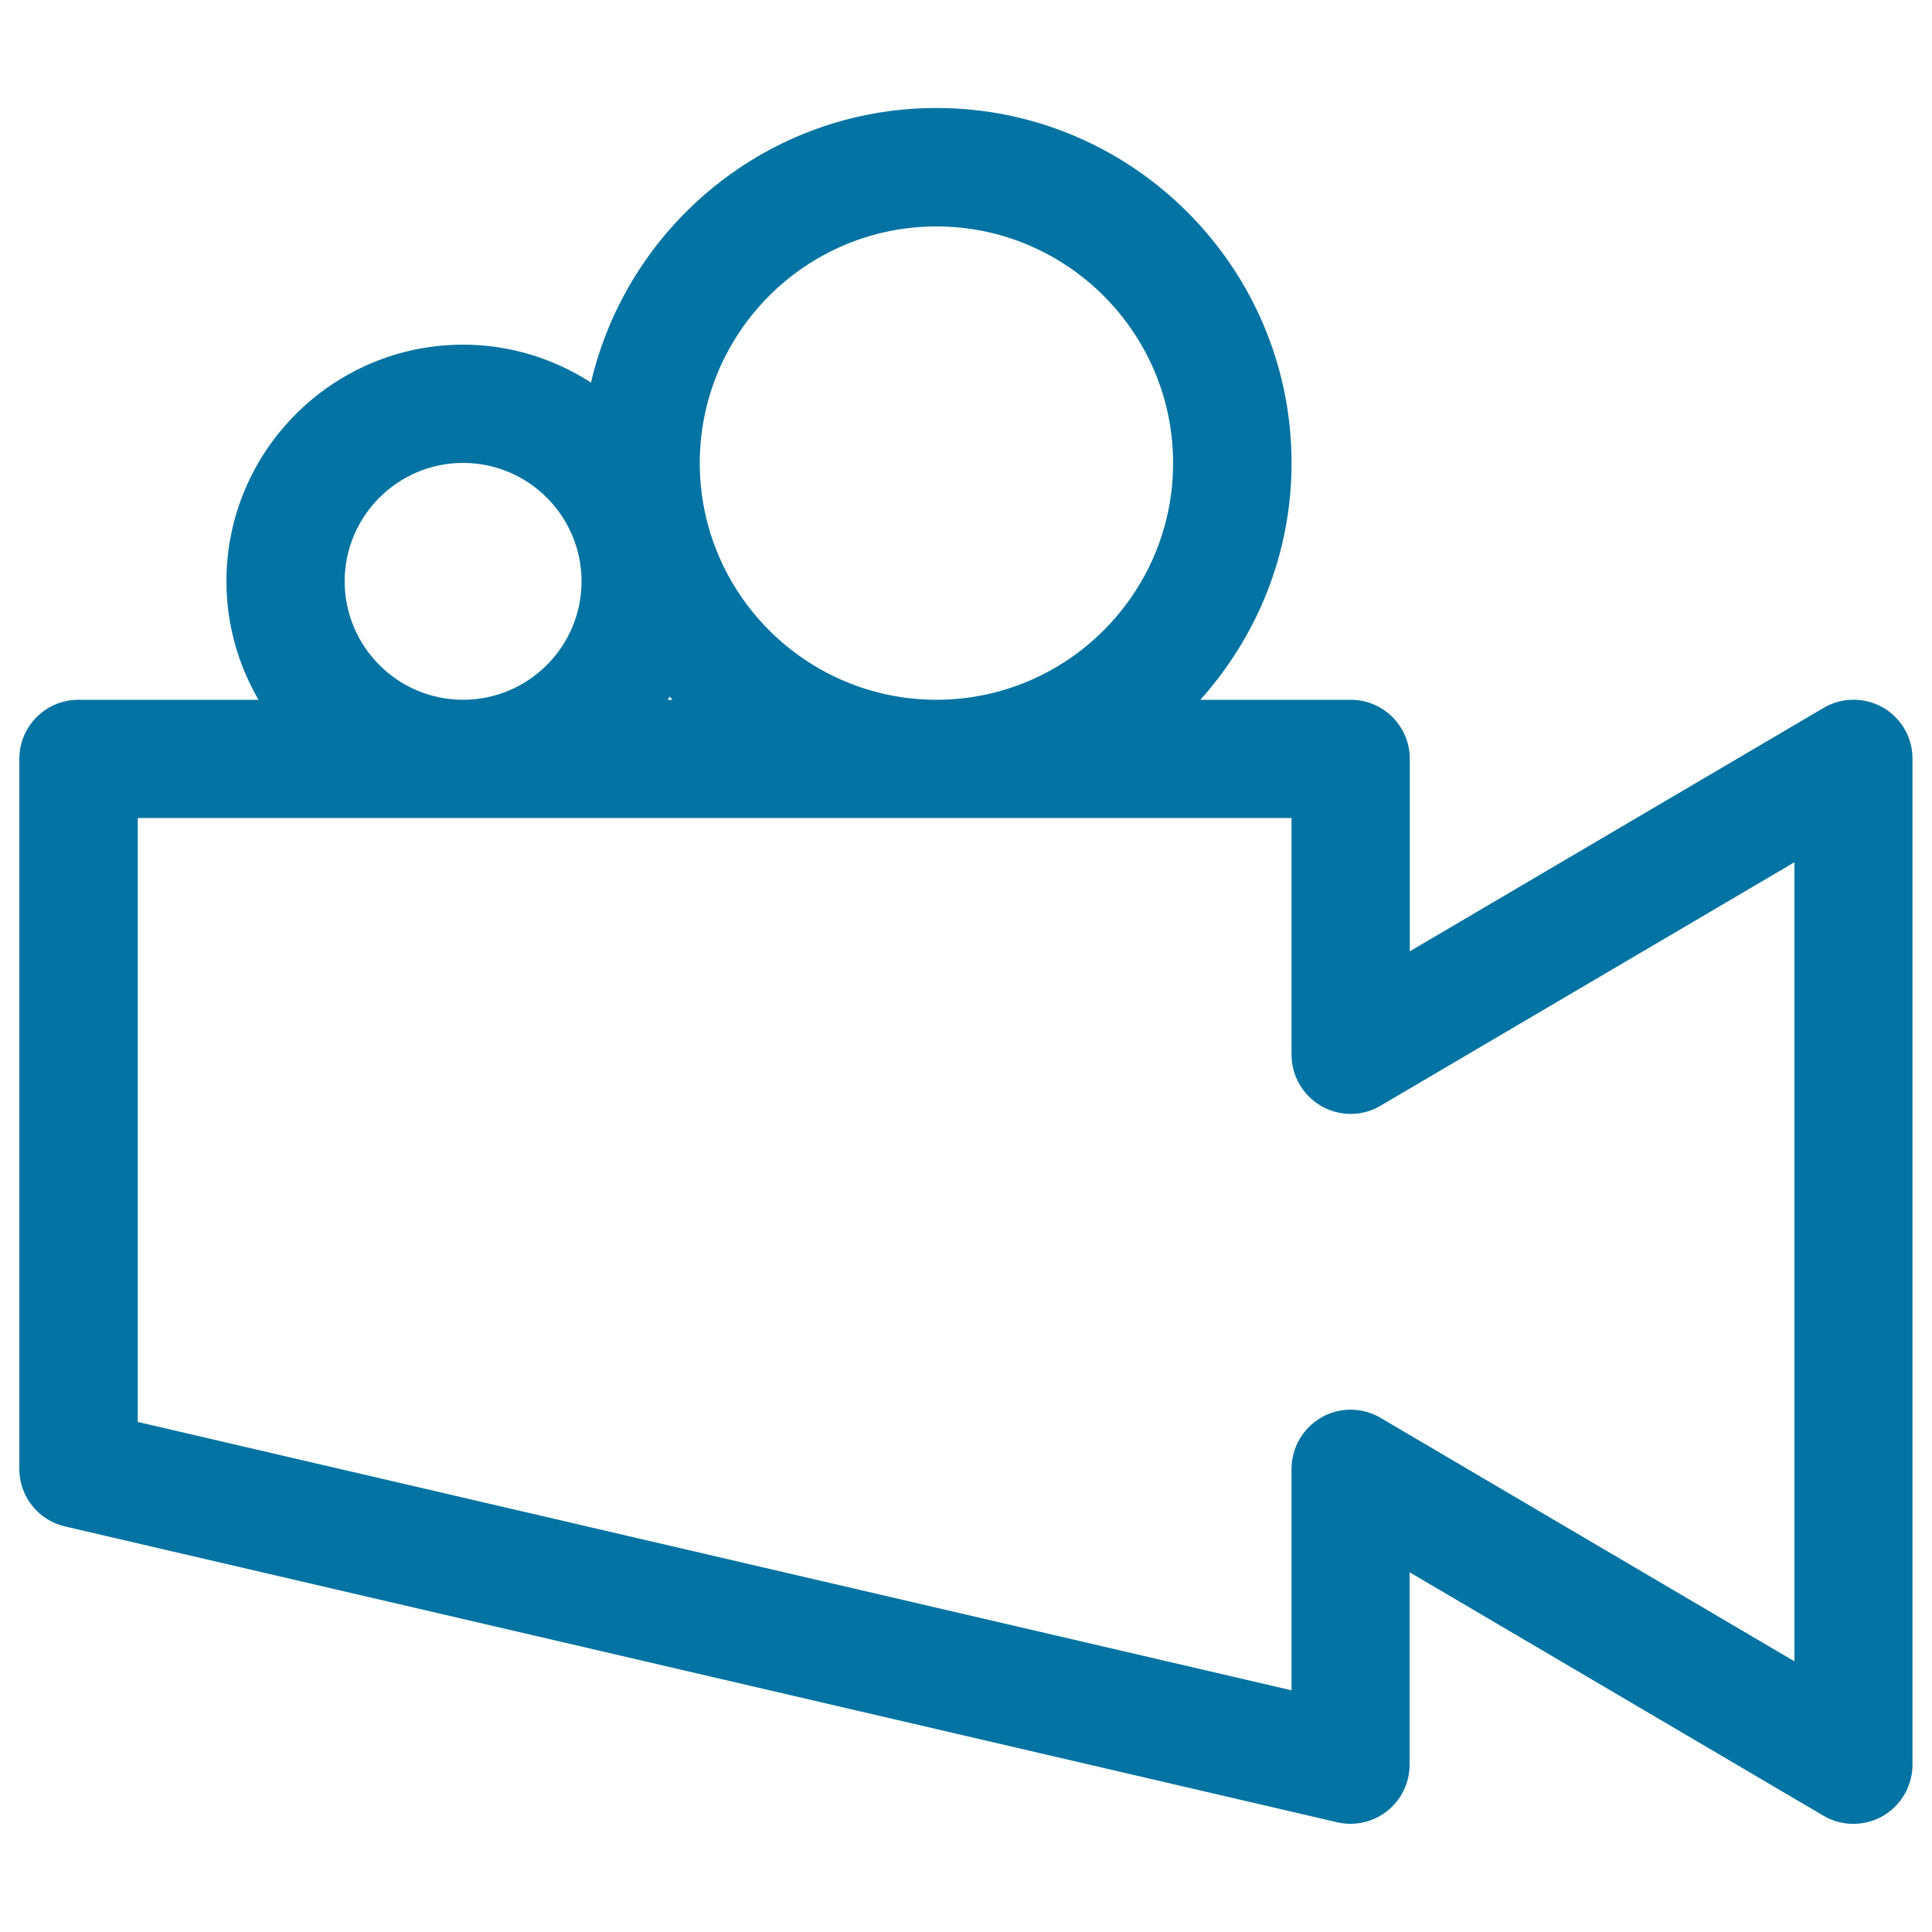
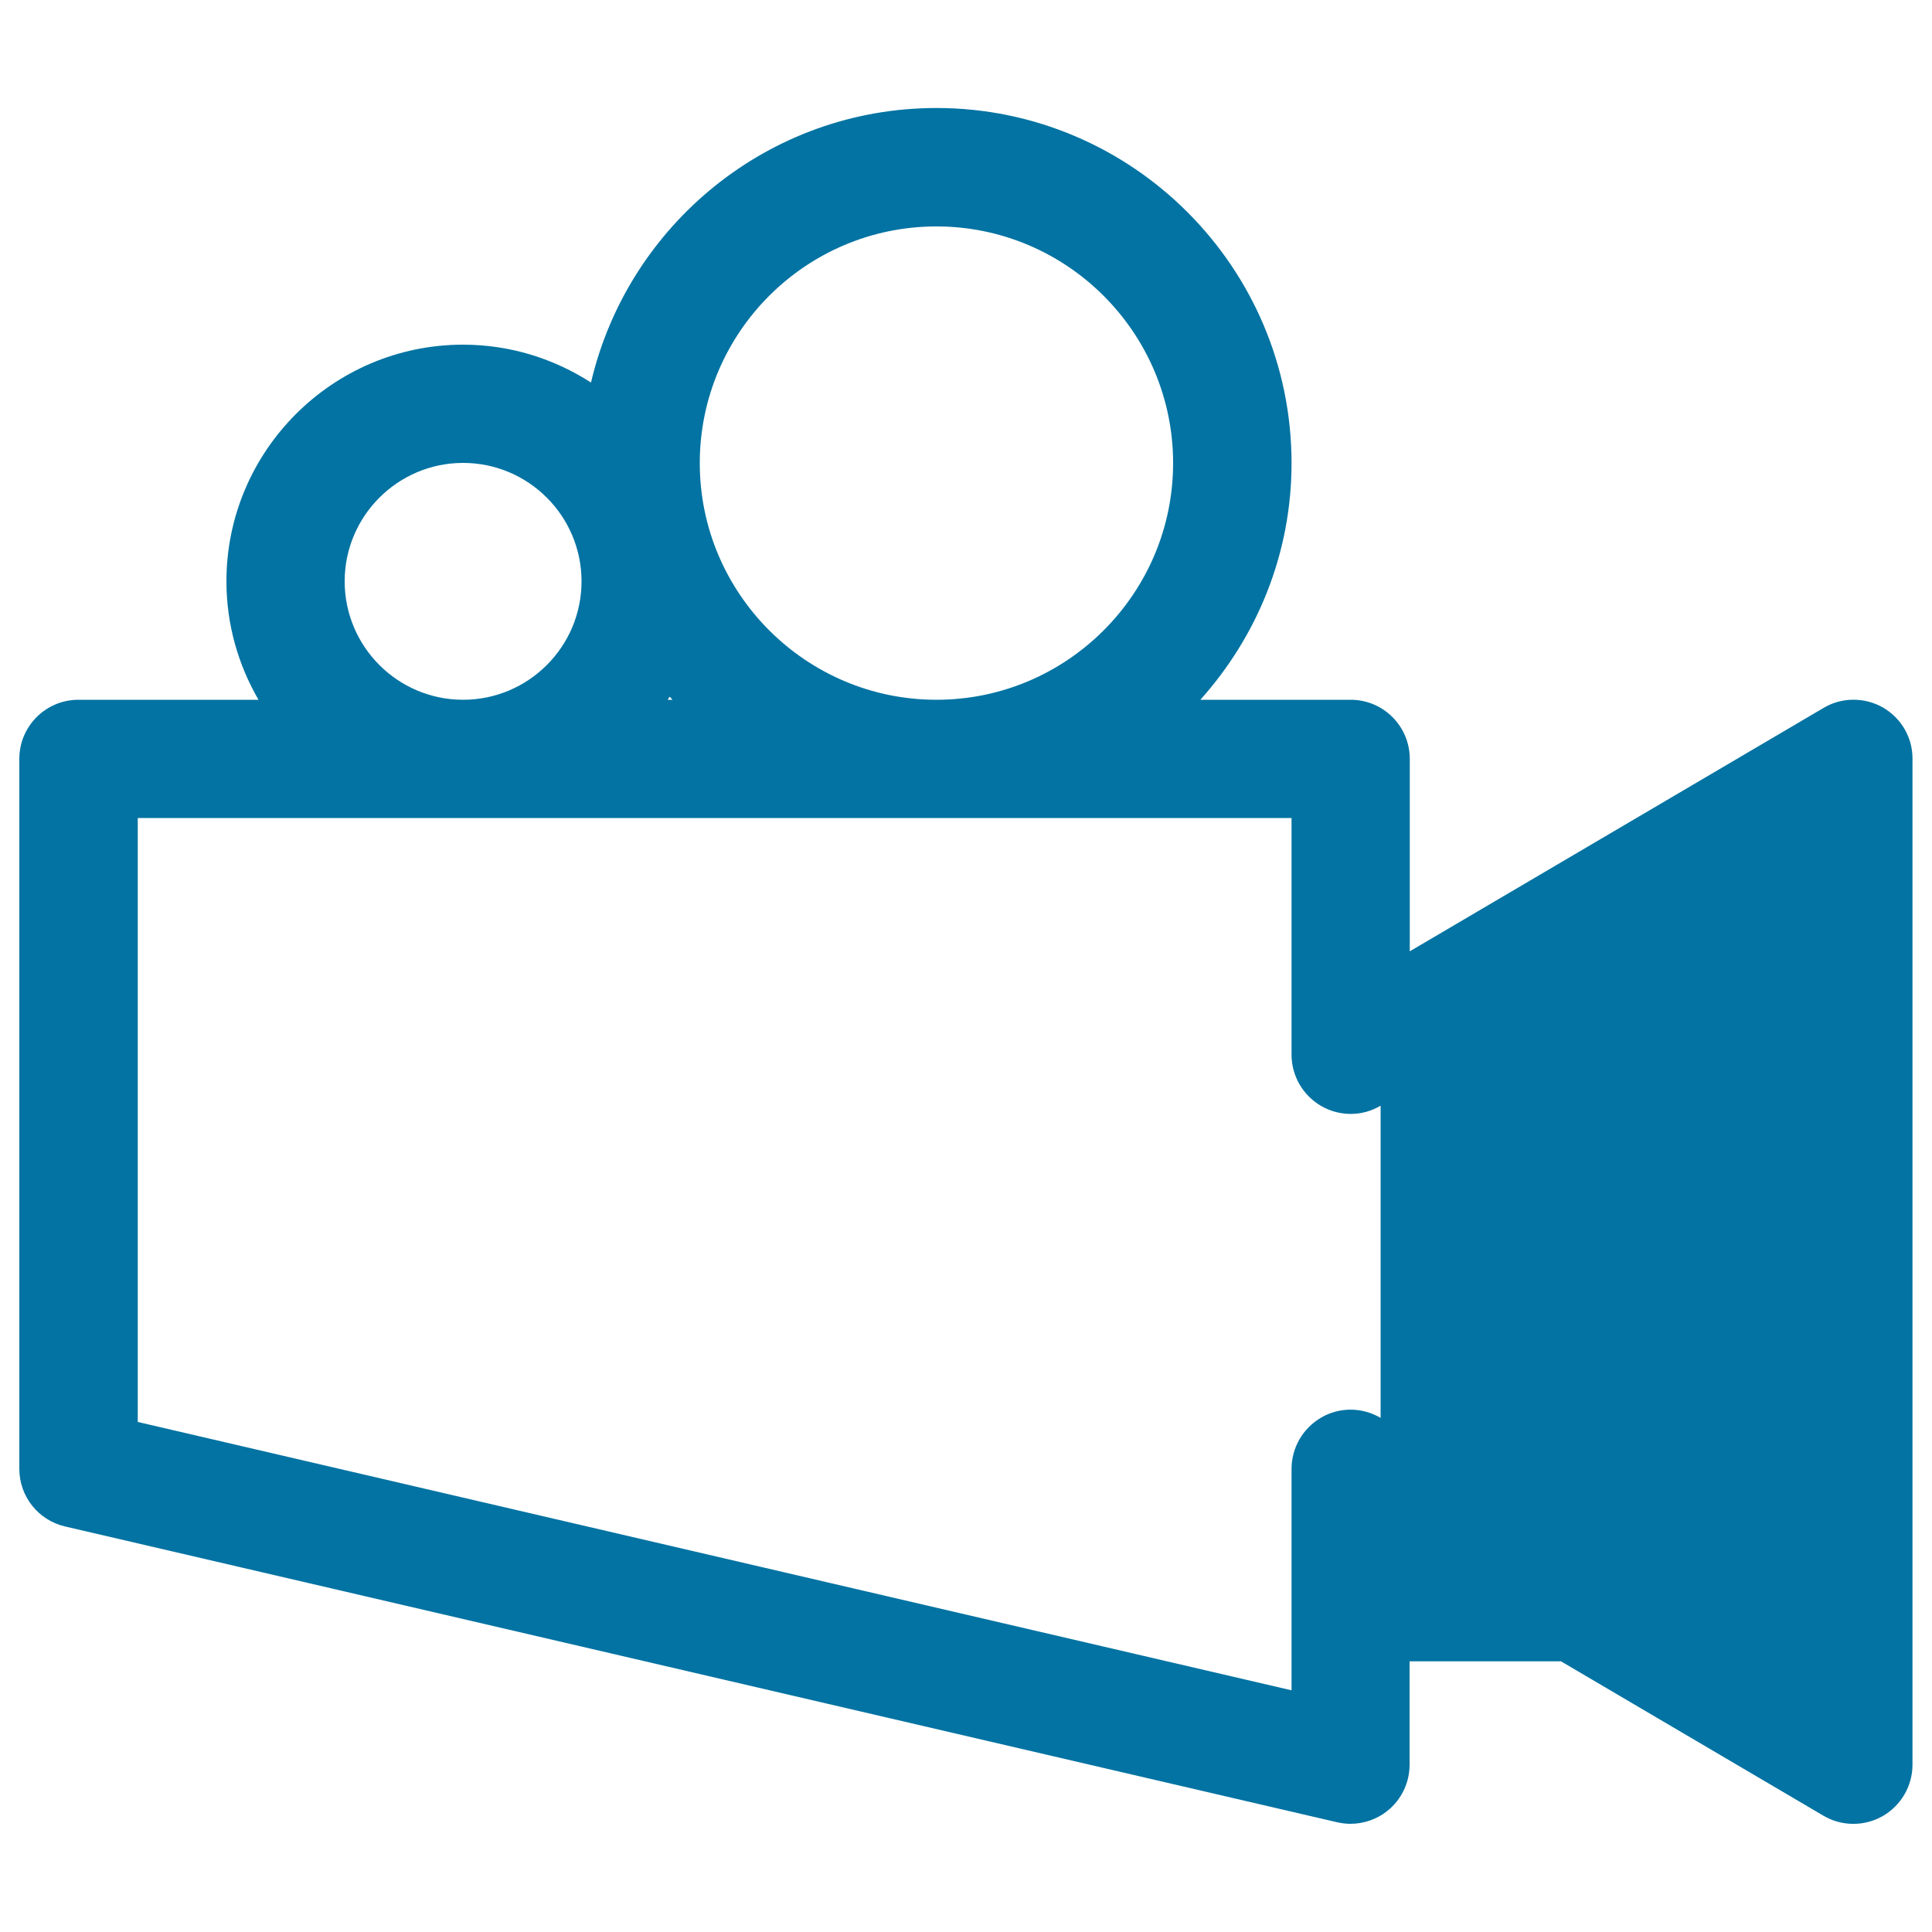
<svg xmlns="http://www.w3.org/2000/svg" viewBox="0 0 1000 1000" style="fill:#0273a2">
  <title>Old Video Cam SVG icon</title>
-   <path d="M974.6,366.2c-9.5-5.4-21.3-5.4-30.7,0.2l-214.2,126v-99.6c0-16.9-13.7-30.6-30.6-30.6h-77.8c29.2-32.6,47.2-75.4,47.2-122.5c0-101.3-82.4-183.8-183.8-183.8c-87,0-159.8,60.8-178.8,142.1c-19.1-12.3-41.8-19.6-66.2-19.6c-67.5,0-122.5,55-122.5,122.5c0,22.3,6.1,43.2,16.6,61.3H40.6c-16.9,0-30.6,13.7-30.6,30.6v367.5c0,14.2,9.8,26.6,23.7,29.8l658.4,153.1c2.3,0.5,4.6,0.8,6.9,0.8c6.8,0,13.6-2.3,19-6.6c7.3-5.8,11.6-14.6,11.6-24v-99.6l214.2,126c9.5,5.6,21.2,5.6,30.7,0.2c9.5-5.5,15.4-15.6,15.4-26.6V392.8C990,381.8,984.1,371.7,974.6,366.2z M484.7,117.2c67.5,0,122.5,55,122.5,122.5s-55,122.5-122.5,122.5c-67.5,0-122.5-55-122.5-122.5S417.1,117.2,484.7,117.2z M348.1,362.2h-2.5c0.3-0.6,0.7-1.1,1-1.6C347.1,361.1,347.6,361.6,348.1,362.2z M178.4,300.9c0-33.8,27.5-61.3,61.3-61.3s61.3,27.5,61.3,61.3s-27.5,61.3-61.3,61.3S178.4,334.7,178.4,300.9z M928.8,859.9l-214.2-126c-9.5-5.6-21.2-5.7-30.7-0.2c-9.5,5.5-15.4,15.6-15.4,26.6v114.6L71.3,736V423.4h597.2v122.5c0,11,5.9,21.1,15.4,26.6c9.6,5.5,21.3,5.4,30.7-0.2l214.2-126V859.9z" />
+   <path d="M974.6,366.2c-9.5-5.4-21.3-5.4-30.7,0.2l-214.2,126v-99.6c0-16.9-13.7-30.6-30.6-30.6h-77.8c29.2-32.6,47.2-75.4,47.2-122.5c0-101.3-82.4-183.8-183.8-183.8c-87,0-159.8,60.8-178.8,142.1c-19.1-12.3-41.8-19.6-66.2-19.6c-67.5,0-122.5,55-122.5,122.5c0,22.3,6.1,43.2,16.6,61.3H40.6c-16.9,0-30.6,13.7-30.6,30.6v367.5c0,14.2,9.8,26.6,23.7,29.8l658.4,153.1c2.3,0.5,4.6,0.8,6.9,0.8c6.8,0,13.6-2.3,19-6.6c7.3-5.8,11.6-14.6,11.6-24v-99.6l214.2,126c9.5,5.6,21.2,5.6,30.7,0.2c9.5-5.5,15.4-15.6,15.4-26.6V392.8C990,381.8,984.1,371.7,974.6,366.2z M484.7,117.2c67.5,0,122.5,55,122.5,122.5s-55,122.5-122.5,122.5c-67.5,0-122.5-55-122.5-122.5S417.1,117.2,484.7,117.2z M348.1,362.2h-2.5c0.3-0.6,0.7-1.1,1-1.6C347.1,361.1,347.6,361.6,348.1,362.2z M178.4,300.9c0-33.8,27.5-61.3,61.3-61.3s61.3,27.5,61.3,61.3s-27.5,61.3-61.3,61.3S178.4,334.7,178.4,300.9z M928.8,859.9l-214.2-126c-9.5-5.6-21.2-5.7-30.7-0.2c-9.5,5.5-15.4,15.6-15.4,26.6v114.6L71.3,736V423.4h597.2v122.5c0,11,5.9,21.1,15.4,26.6c9.6,5.5,21.3,5.4,30.7-0.2V859.9z" />
</svg>